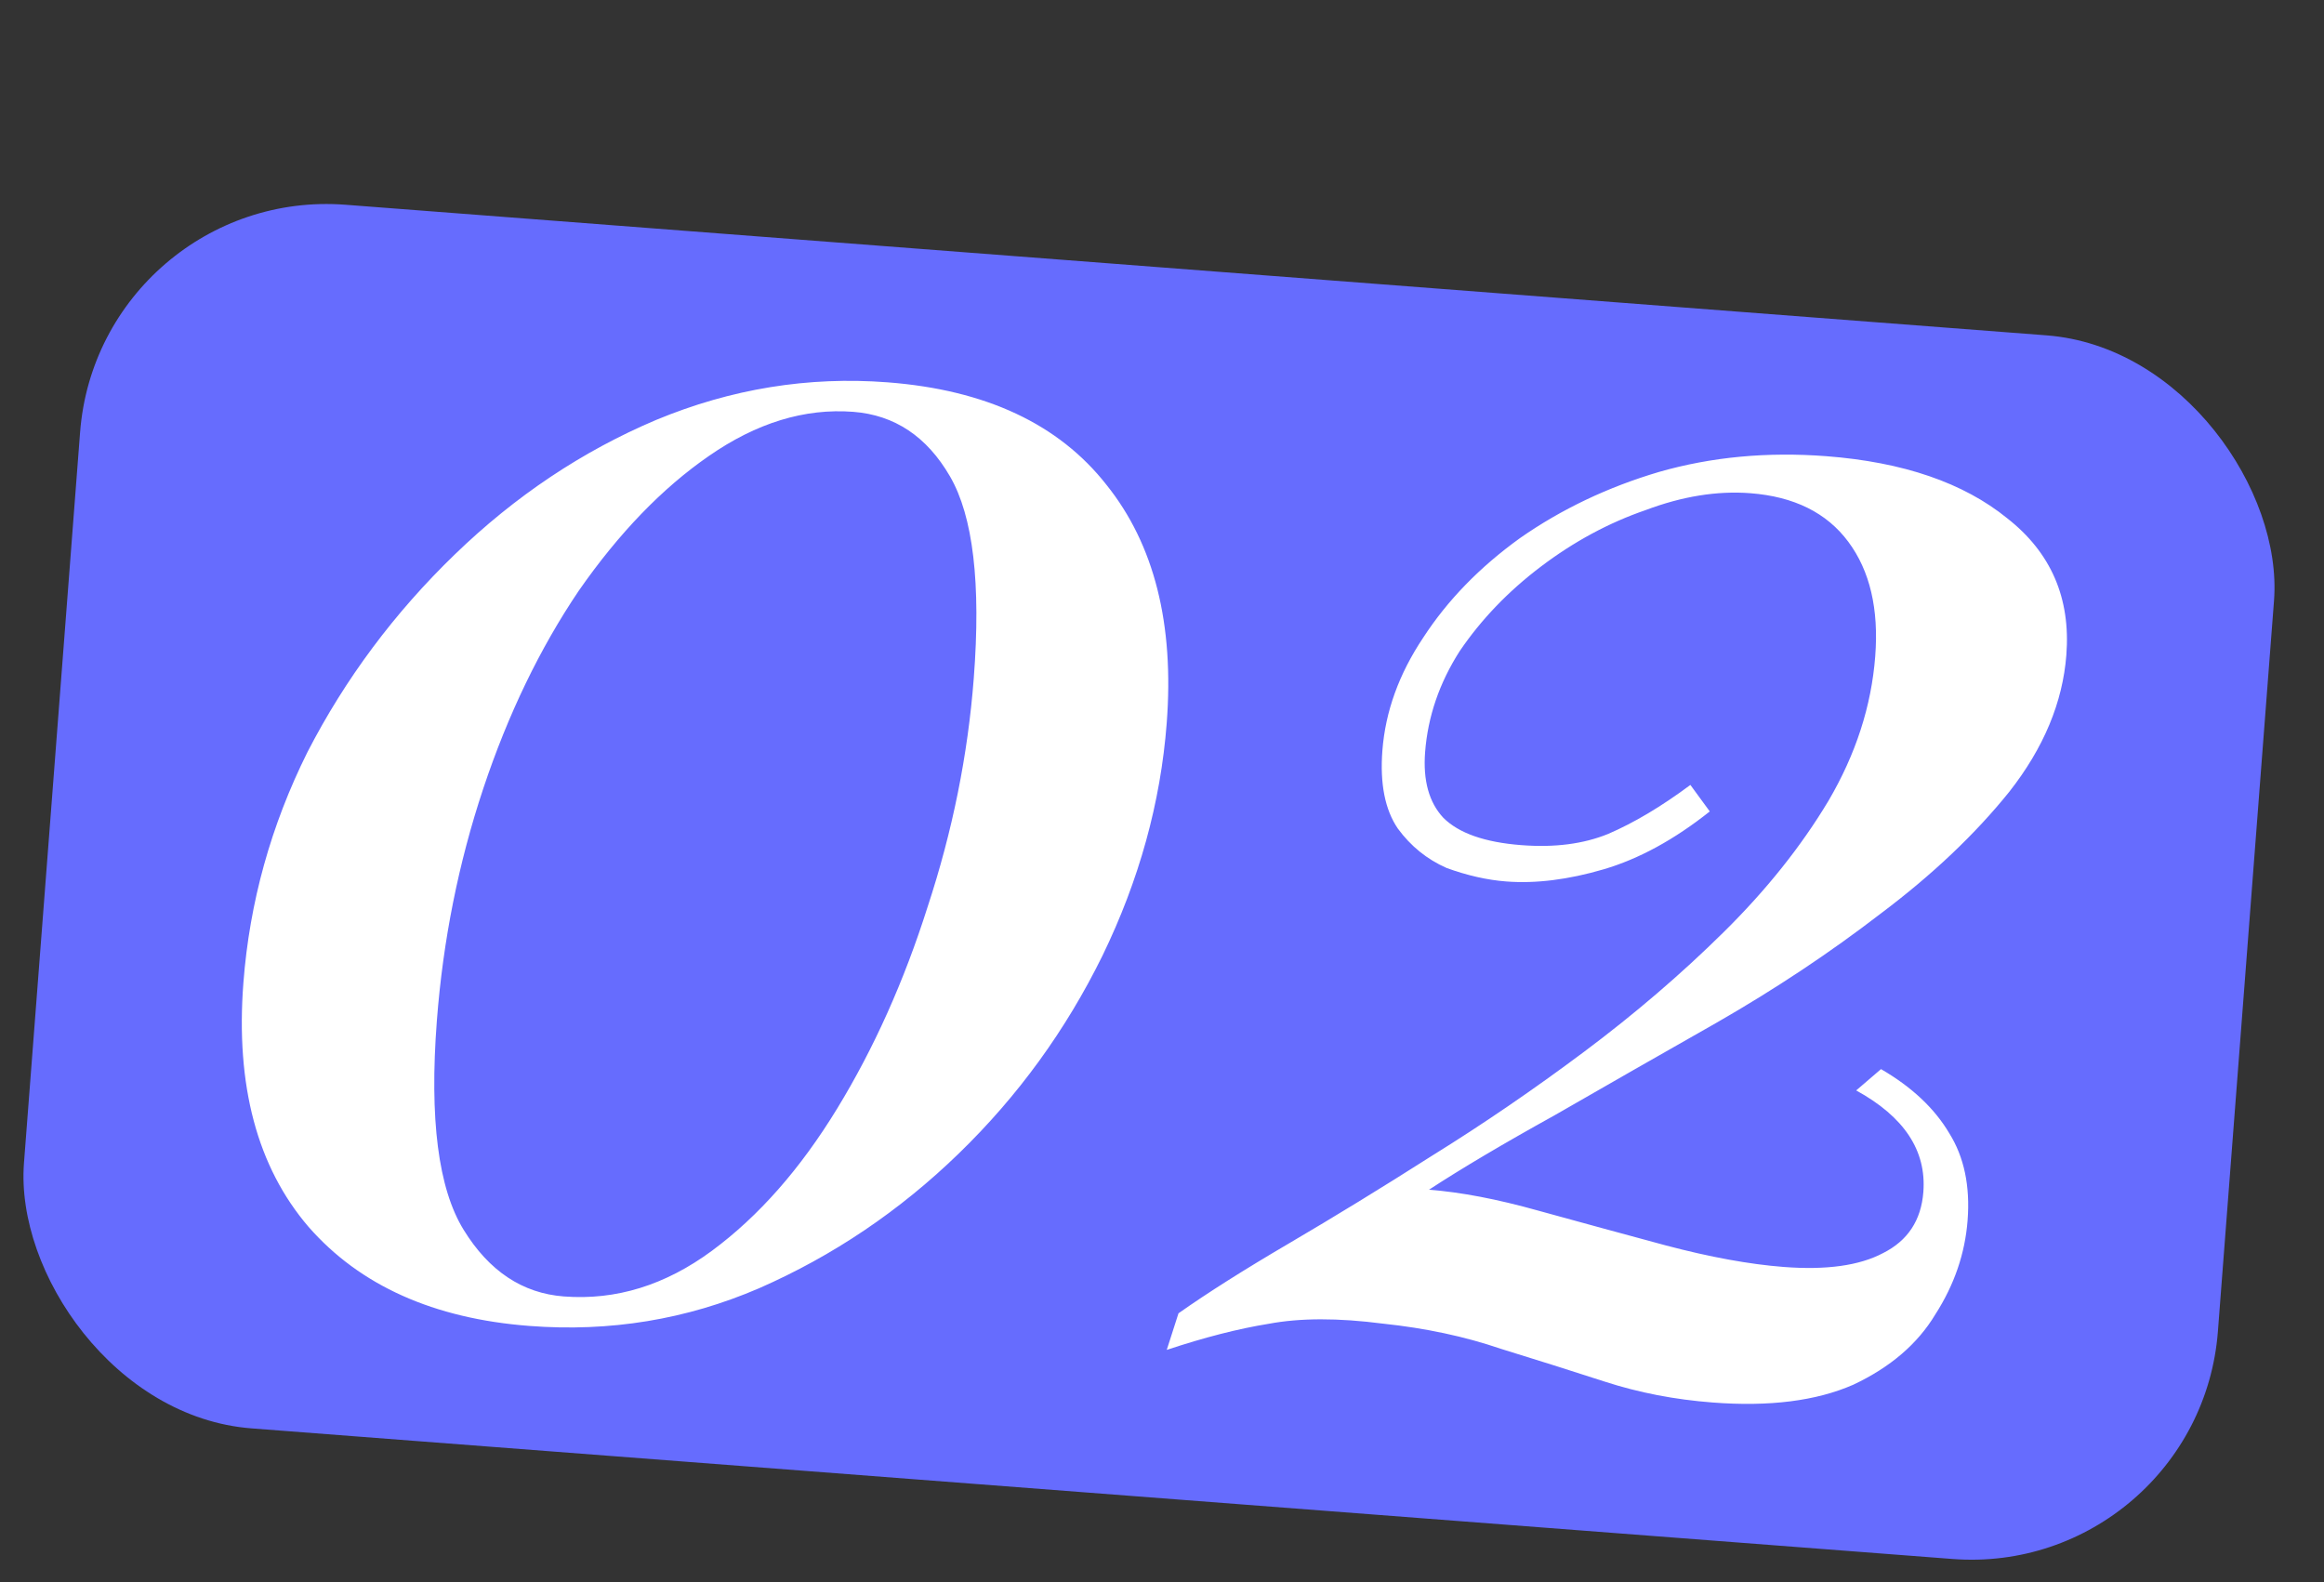
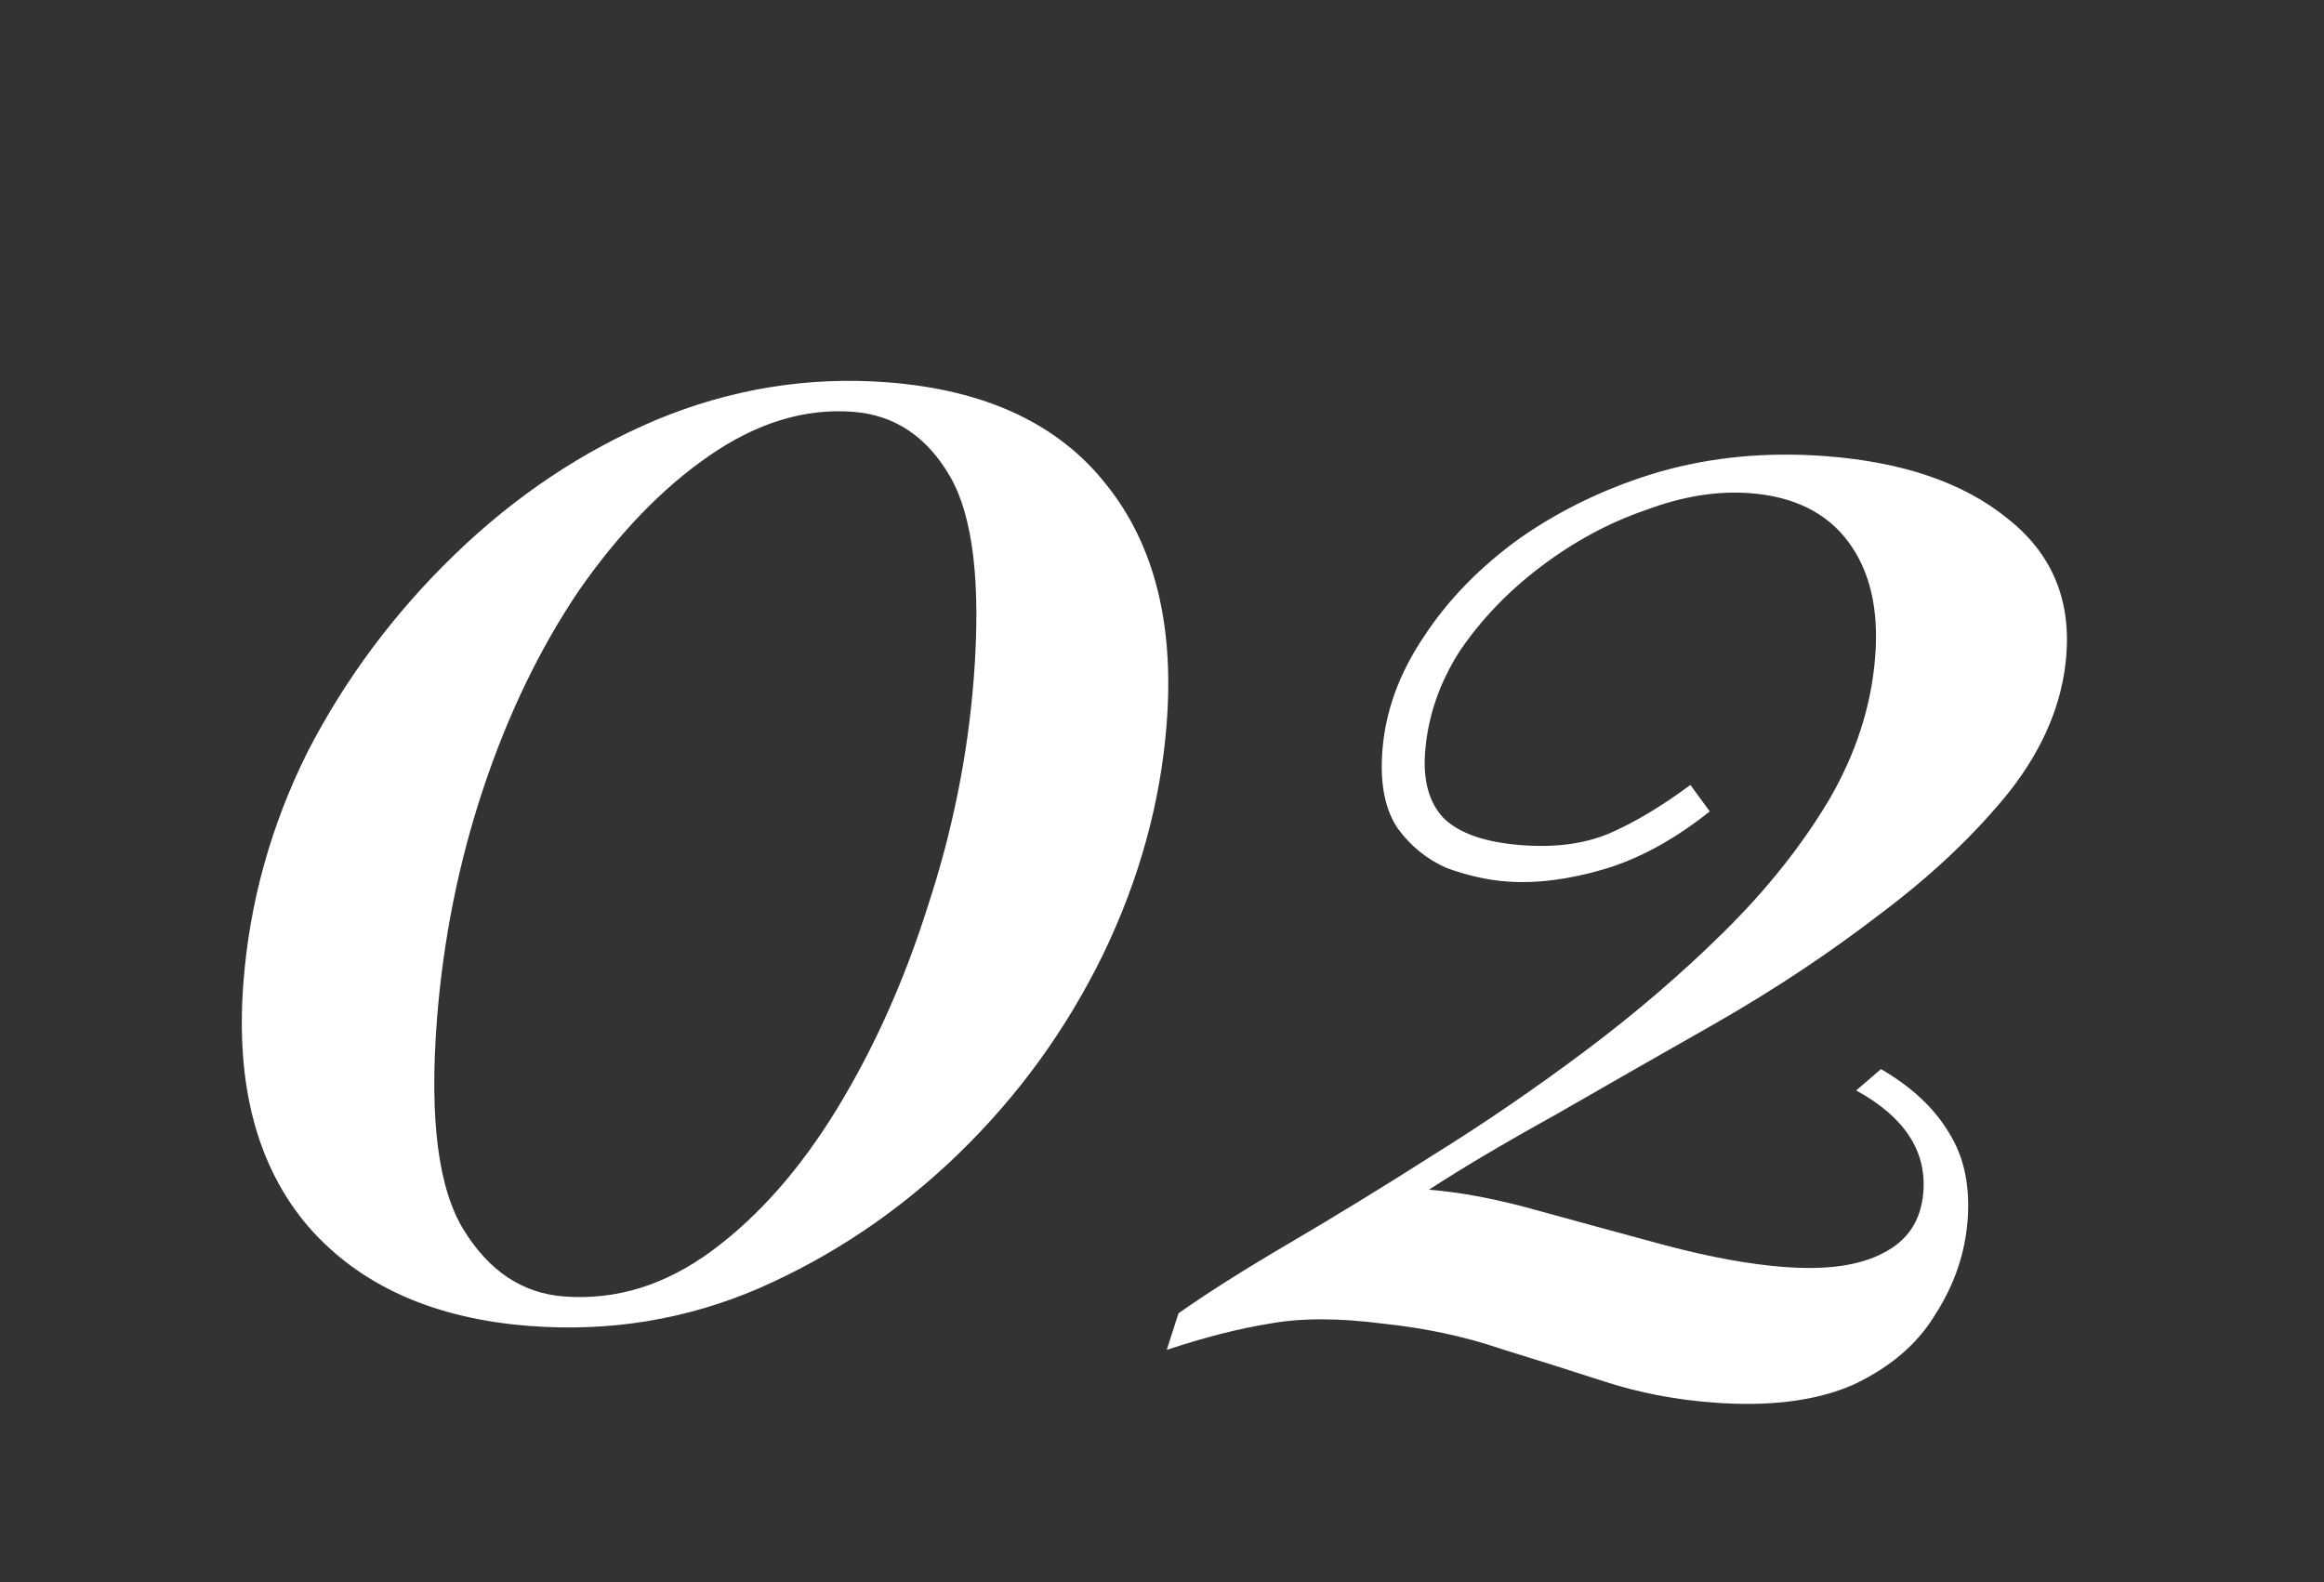
<svg xmlns="http://www.w3.org/2000/svg" width="94" height="64" viewBox="0 0 94 64" fill="none">
  <rect x="0" y="0" width="94" height="64" fill="#333333" stroke="none" />
-   <rect x="4.005" y="7.517" width="89" height="49.644" rx="10" transform="rotate(4.391 4.005 7.517)" fill="#666CFE" />
  <path d="M35.901 15.466C39.873 15.771 42.824 17.153 44.754 19.612C46.687 22.023 47.499 25.239 47.19 29.259C46.944 32.466 46.077 35.601 44.59 38.664C43.107 41.679 41.169 44.346 38.776 46.666C36.384 48.986 33.693 50.801 30.704 52.112C27.766 53.379 24.67 53.887 21.416 53.637C17.539 53.34 14.561 52.004 12.48 49.629C10.404 47.207 9.525 43.914 9.845 39.751C10.095 36.496 10.96 33.385 12.439 30.418C13.967 27.454 15.952 24.79 18.397 22.427C20.841 20.063 23.556 18.249 26.541 16.986C29.574 15.727 32.694 15.22 35.901 15.466ZM34.51 16.659C32.547 16.509 30.6 17.105 28.667 18.449C26.786 19.749 25.034 21.564 23.411 23.895C21.835 26.229 20.547 28.898 19.546 31.902C18.546 34.907 17.92 38.036 17.67 41.29C17.365 45.263 17.726 48.083 18.754 49.75C19.781 51.418 21.132 52.316 22.807 52.444C24.913 52.606 26.91 51.989 28.799 50.594C30.687 49.198 32.374 47.282 33.861 44.844C35.349 42.407 36.569 39.685 37.522 36.677C38.526 33.625 39.148 30.543 39.387 27.432C39.681 23.604 39.36 20.883 38.425 19.271C37.49 17.658 36.185 16.788 34.51 16.659ZM73.871 18.454C76.981 18.693 79.42 19.53 81.188 20.966C82.959 22.354 83.756 24.196 83.579 26.493C83.432 28.408 82.665 30.25 81.277 32.021C79.893 33.744 78.154 35.392 76.06 36.964C74.013 38.54 71.806 40.008 69.439 41.366C67.124 42.681 64.933 43.933 62.868 45.122C60.807 46.264 59.117 47.265 57.799 48.127C59.092 48.226 60.562 48.508 62.212 48.971C63.909 49.439 65.63 49.908 67.375 50.379C69.168 50.853 70.758 51.144 72.146 51.251C73.869 51.383 75.207 51.197 76.161 50.692C77.162 50.191 77.707 49.367 77.795 48.218C77.924 46.543 77.018 45.174 75.078 44.11L76.082 43.248C77.327 43.97 78.247 44.835 78.844 45.844C79.444 46.804 79.691 47.979 79.584 49.367C79.481 50.707 79.047 51.973 78.282 53.166C77.564 54.363 76.456 55.312 74.958 56.016C73.463 56.671 71.567 56.911 69.27 56.734C67.739 56.617 66.292 56.337 64.929 55.896C63.567 55.454 62.157 55.009 60.699 54.56C59.245 54.063 57.658 53.725 55.939 53.544C54.128 53.309 52.587 53.311 51.317 53.55C50.099 53.746 48.724 54.097 47.192 54.606L47.667 53.126C48.837 52.301 50.33 51.356 52.145 50.292C53.96 49.228 55.88 48.052 57.904 46.763C59.977 45.478 62.034 44.071 64.077 42.543C66.12 41.015 68.001 39.403 69.72 37.705C71.439 36.008 72.851 34.239 73.955 32.398C75.063 30.509 75.694 28.56 75.848 26.55C75.996 24.635 75.633 23.091 74.76 21.917C73.887 20.742 72.566 20.087 70.795 19.951C69.455 19.848 68.041 20.077 66.554 20.637C65.07 21.148 63.664 21.907 62.335 22.912C61.006 23.917 59.908 25.061 59.039 26.342C58.218 27.627 57.753 28.987 57.642 30.423C57.554 31.572 57.799 32.457 58.377 33.079C59.003 33.705 60.058 34.075 61.541 34.188C62.882 34.291 64.049 34.14 65.043 33.735C66.088 33.286 67.198 32.625 68.372 31.752L69.156 32.824C67.721 33.965 66.289 34.746 64.861 35.166C63.432 35.585 62.12 35.749 60.923 35.657C60.157 35.599 59.353 35.417 58.51 35.111C57.718 34.761 57.061 34.23 56.538 33.516C56.019 32.754 55.811 31.703 55.914 30.362C56.035 28.783 56.585 27.261 57.565 25.795C58.547 24.282 59.854 22.938 61.485 21.764C63.163 20.593 65.037 19.702 67.106 19.09C69.223 18.483 71.478 18.271 73.871 18.454Z" fill="white" />
</svg>